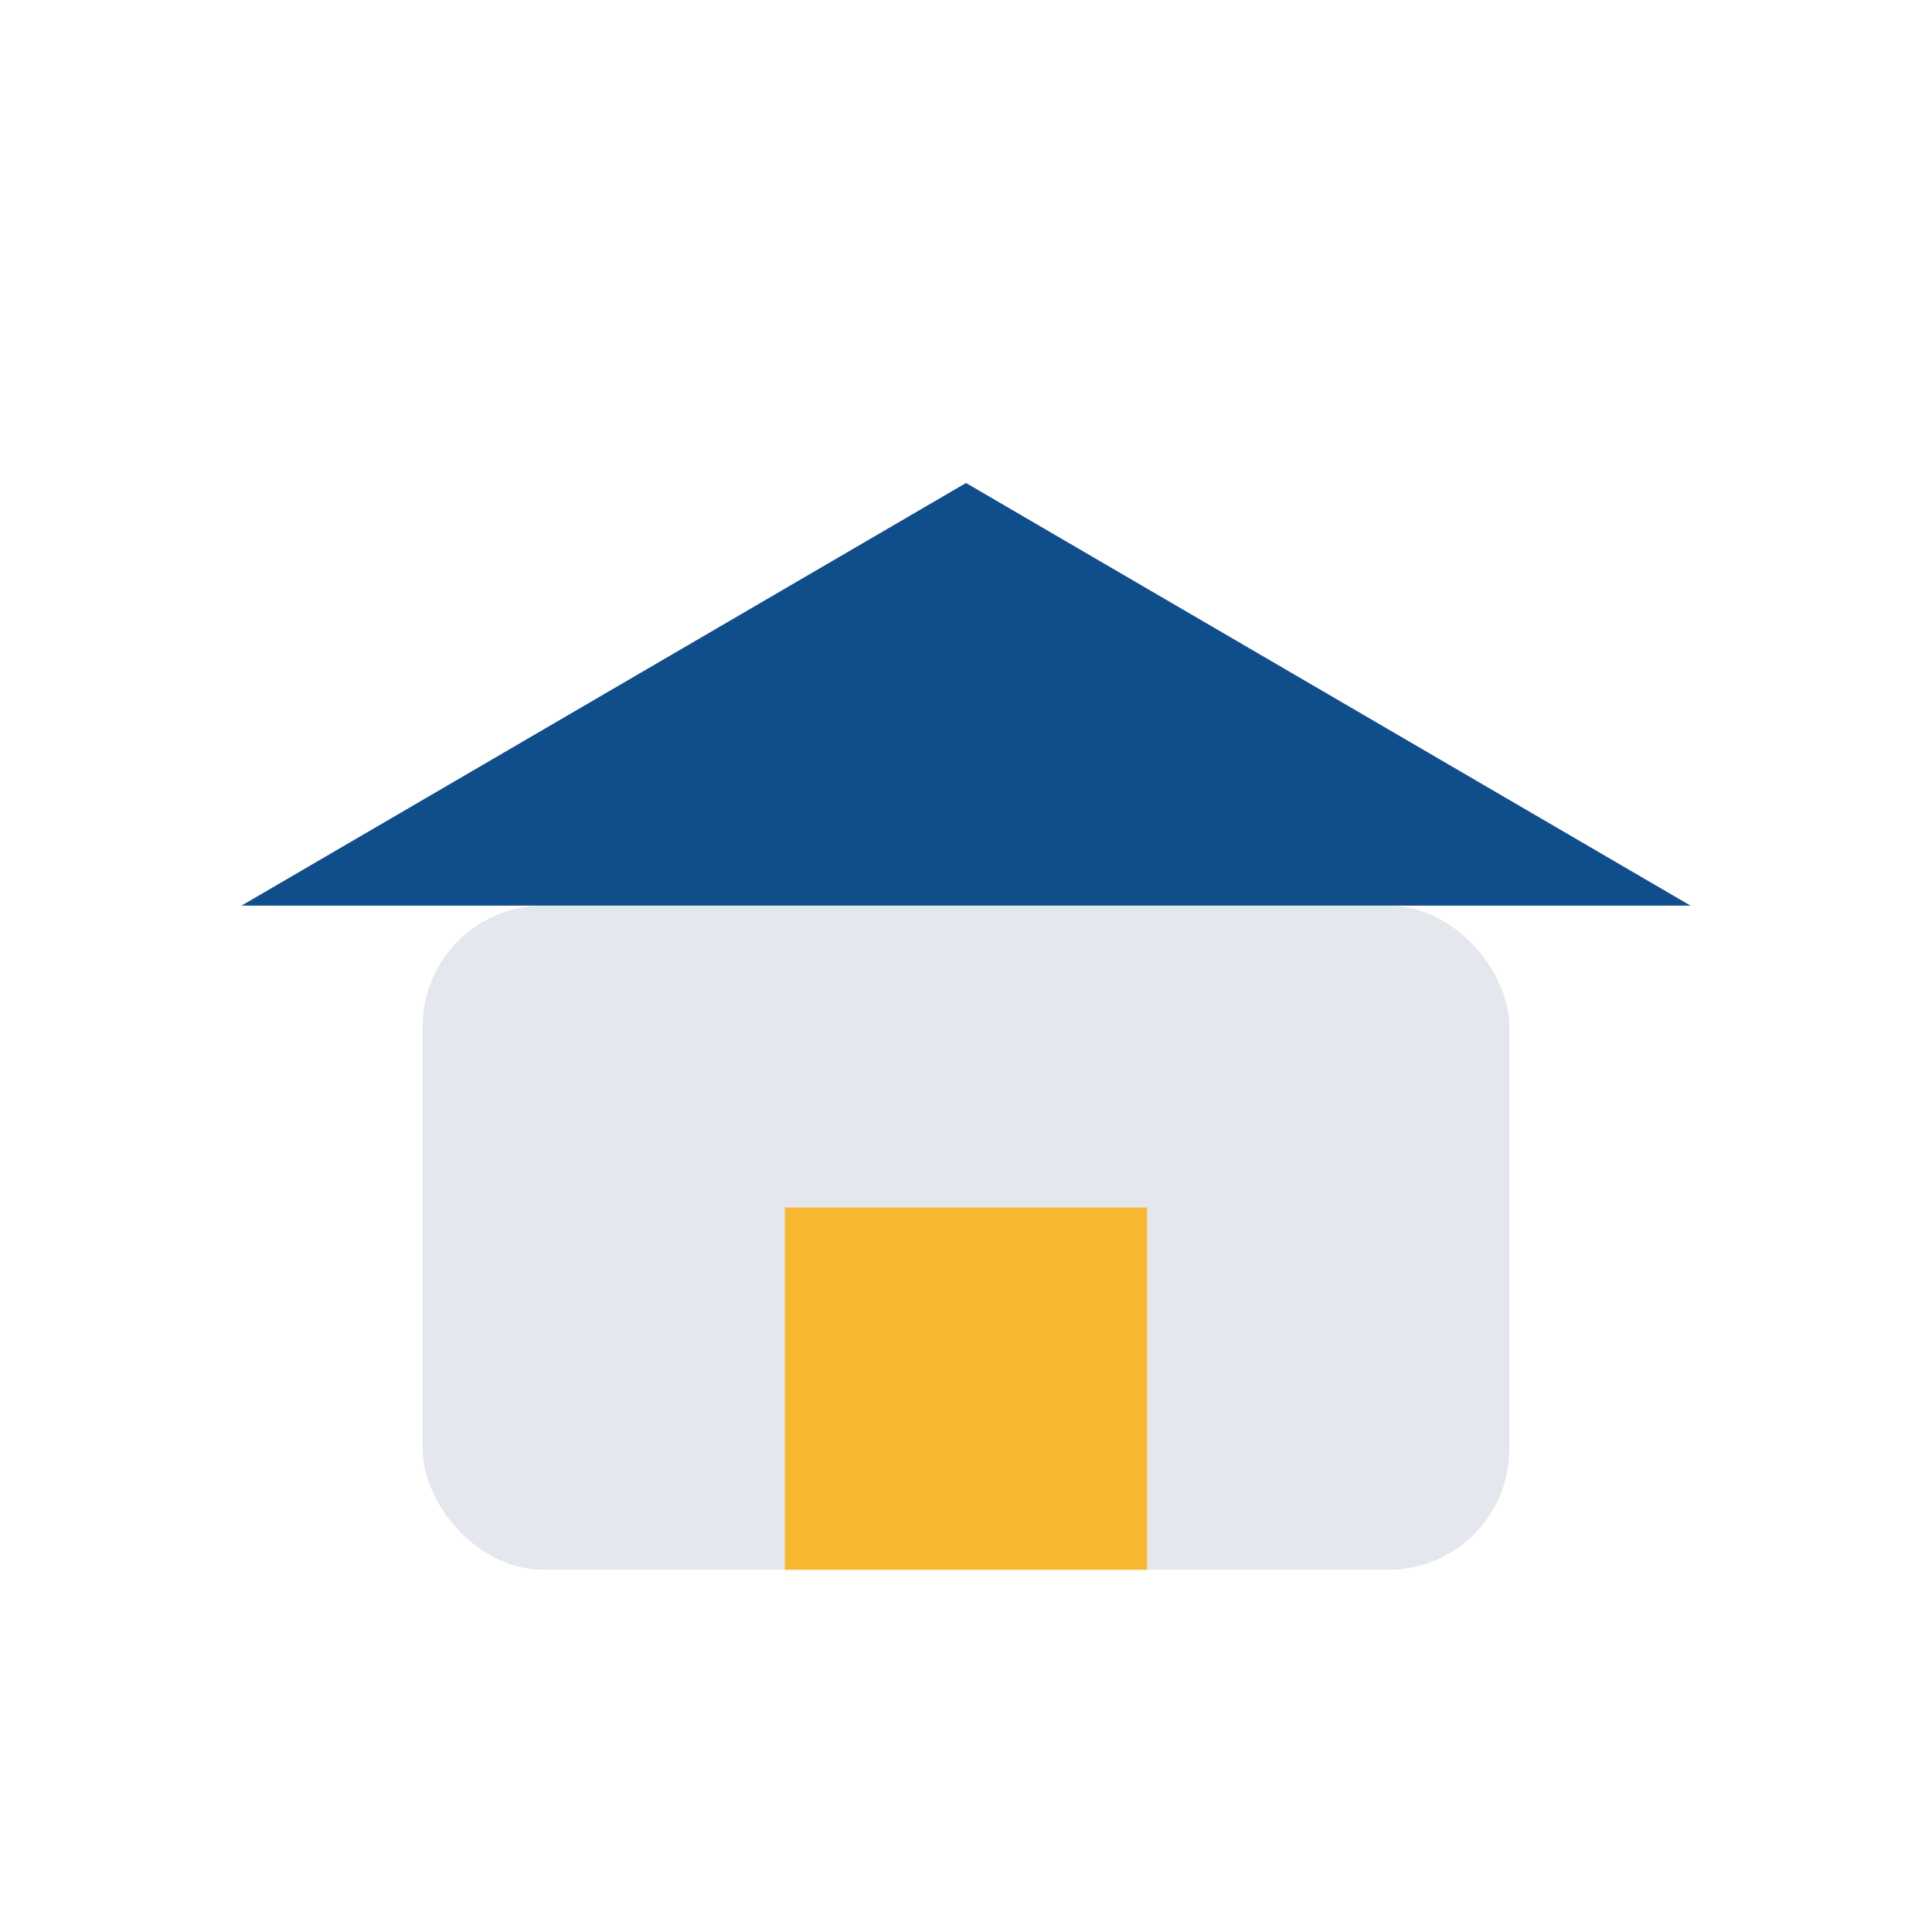
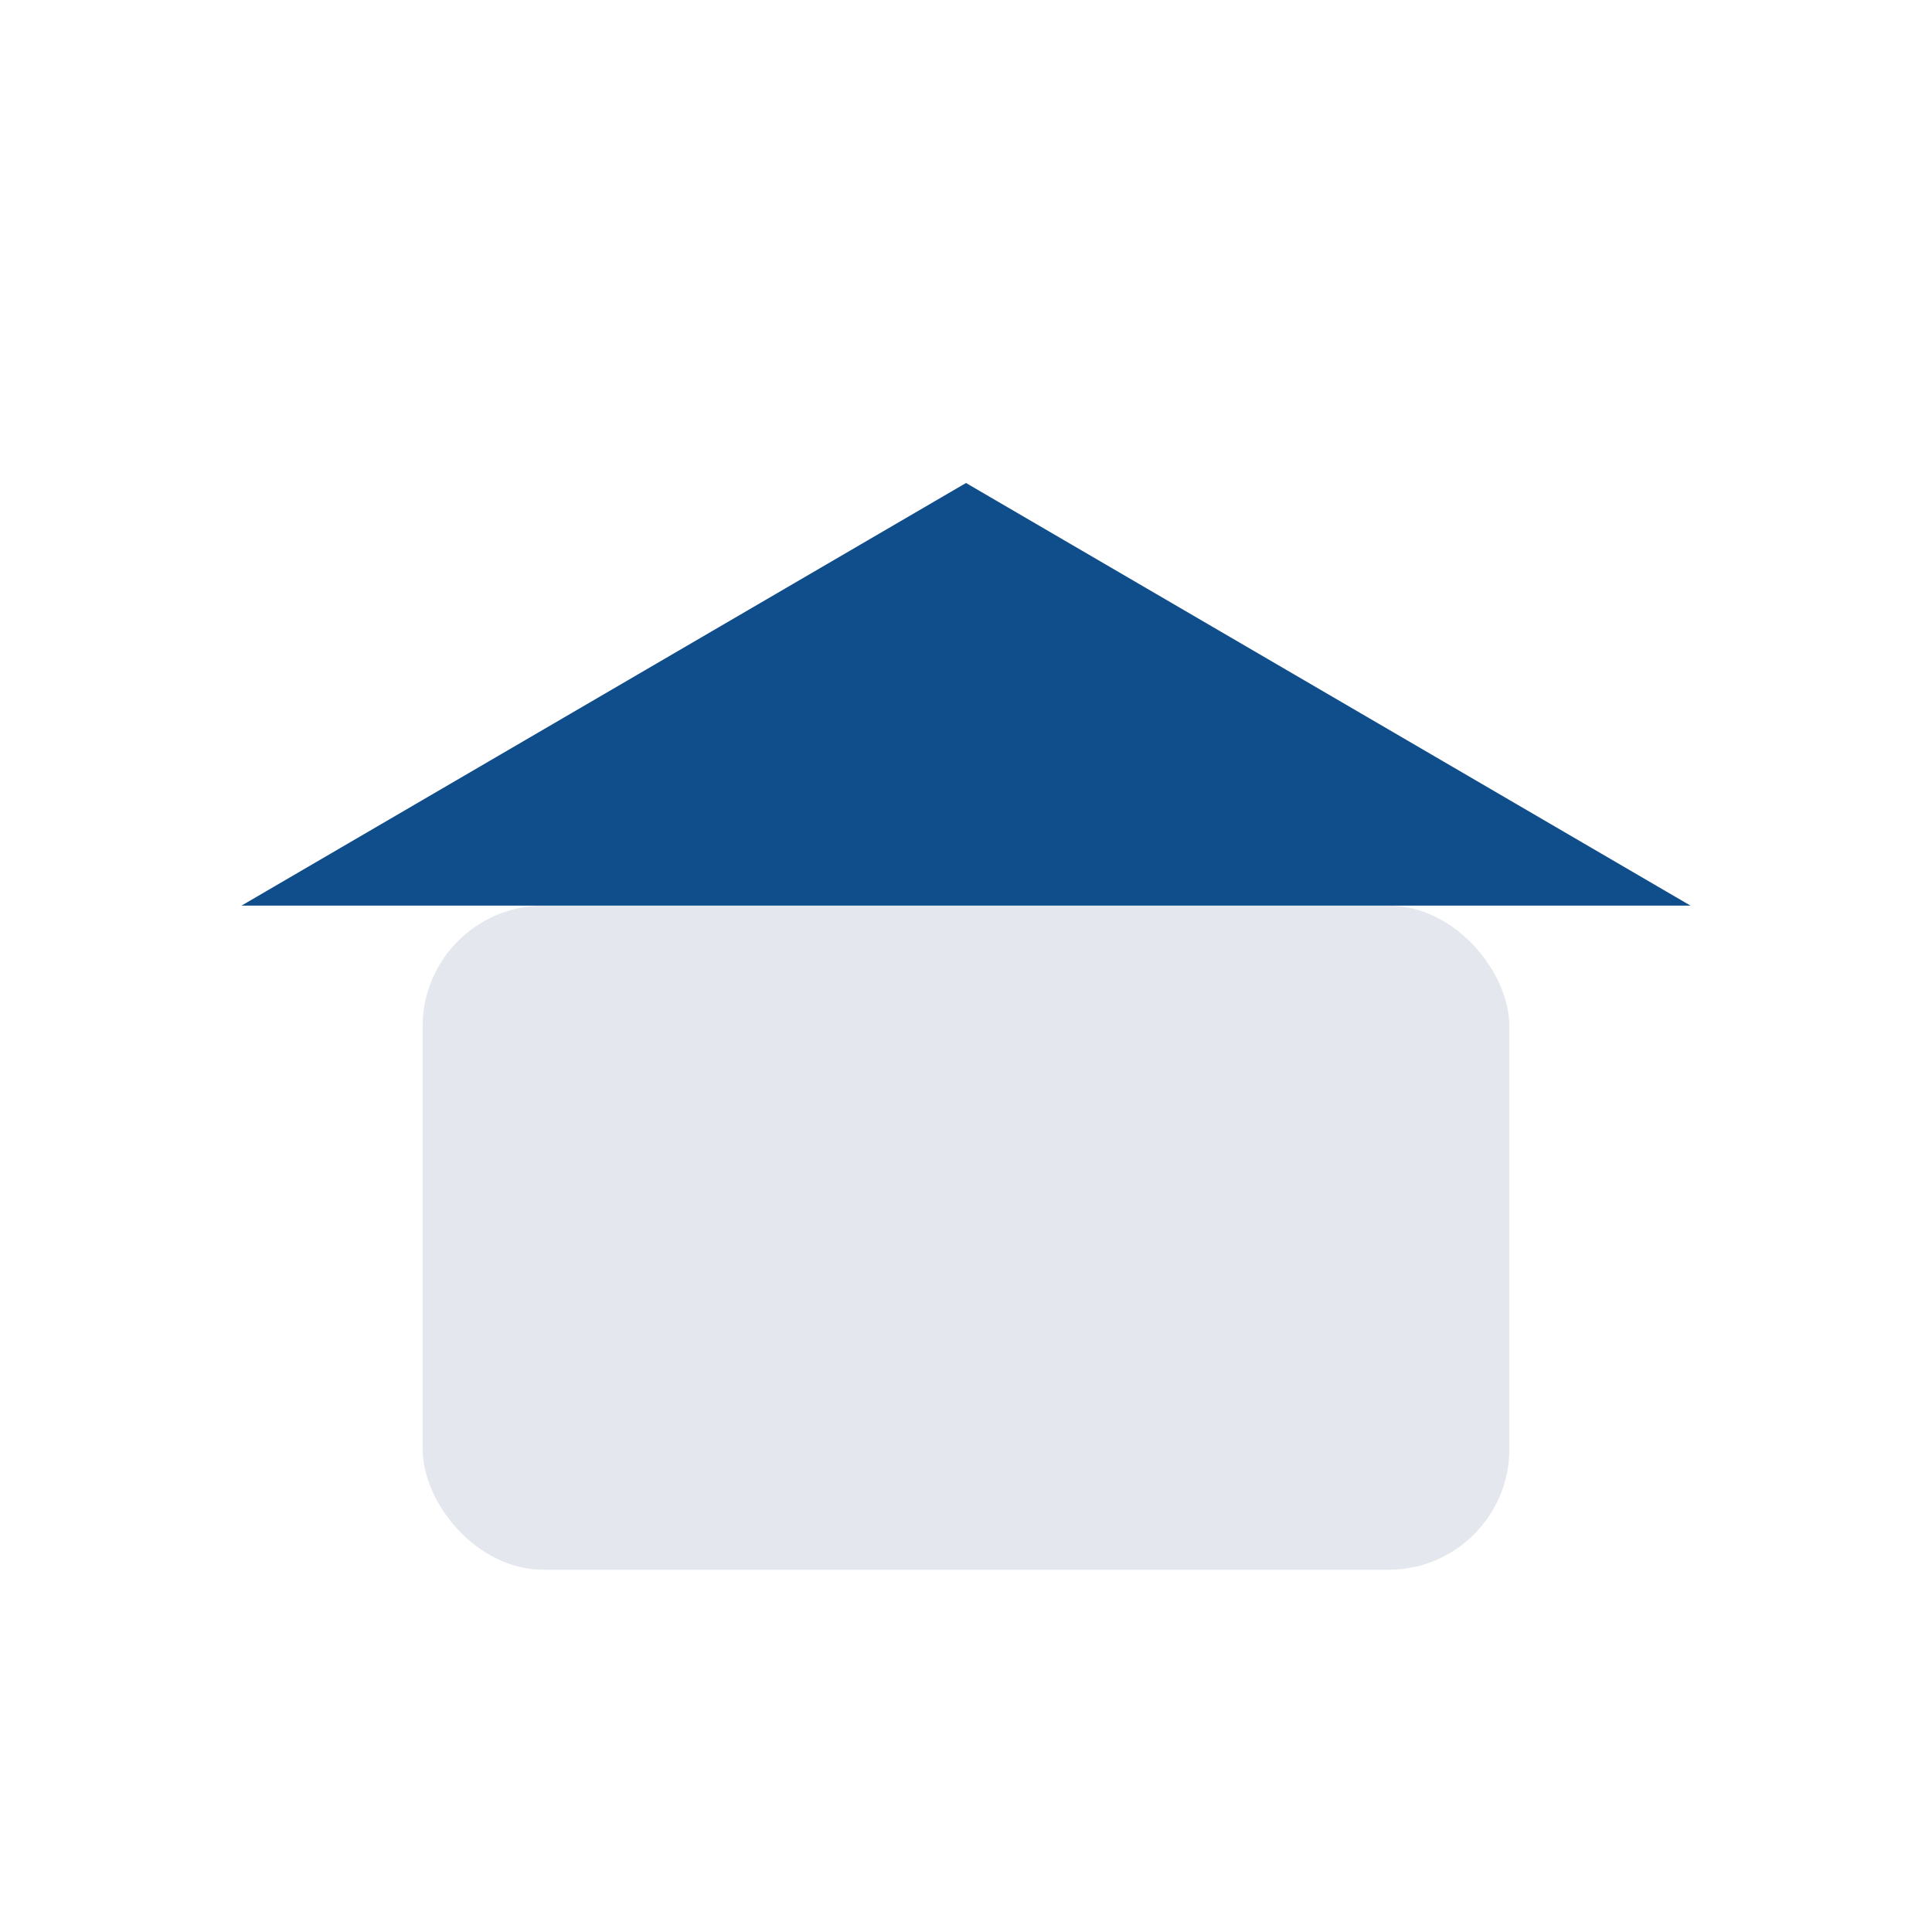
<svg xmlns="http://www.w3.org/2000/svg" width="32" height="32" viewBox="0 0 32 32">
  <rect x="7" y="15" width="18" height="11" rx="2" fill="#E4E8EE" />
  <polygon points="16,8 28,15 4,15" fill="#104E8B" />
-   <rect x="13" y="20" width="6" height="6" fill="#F7B731" />
</svg>